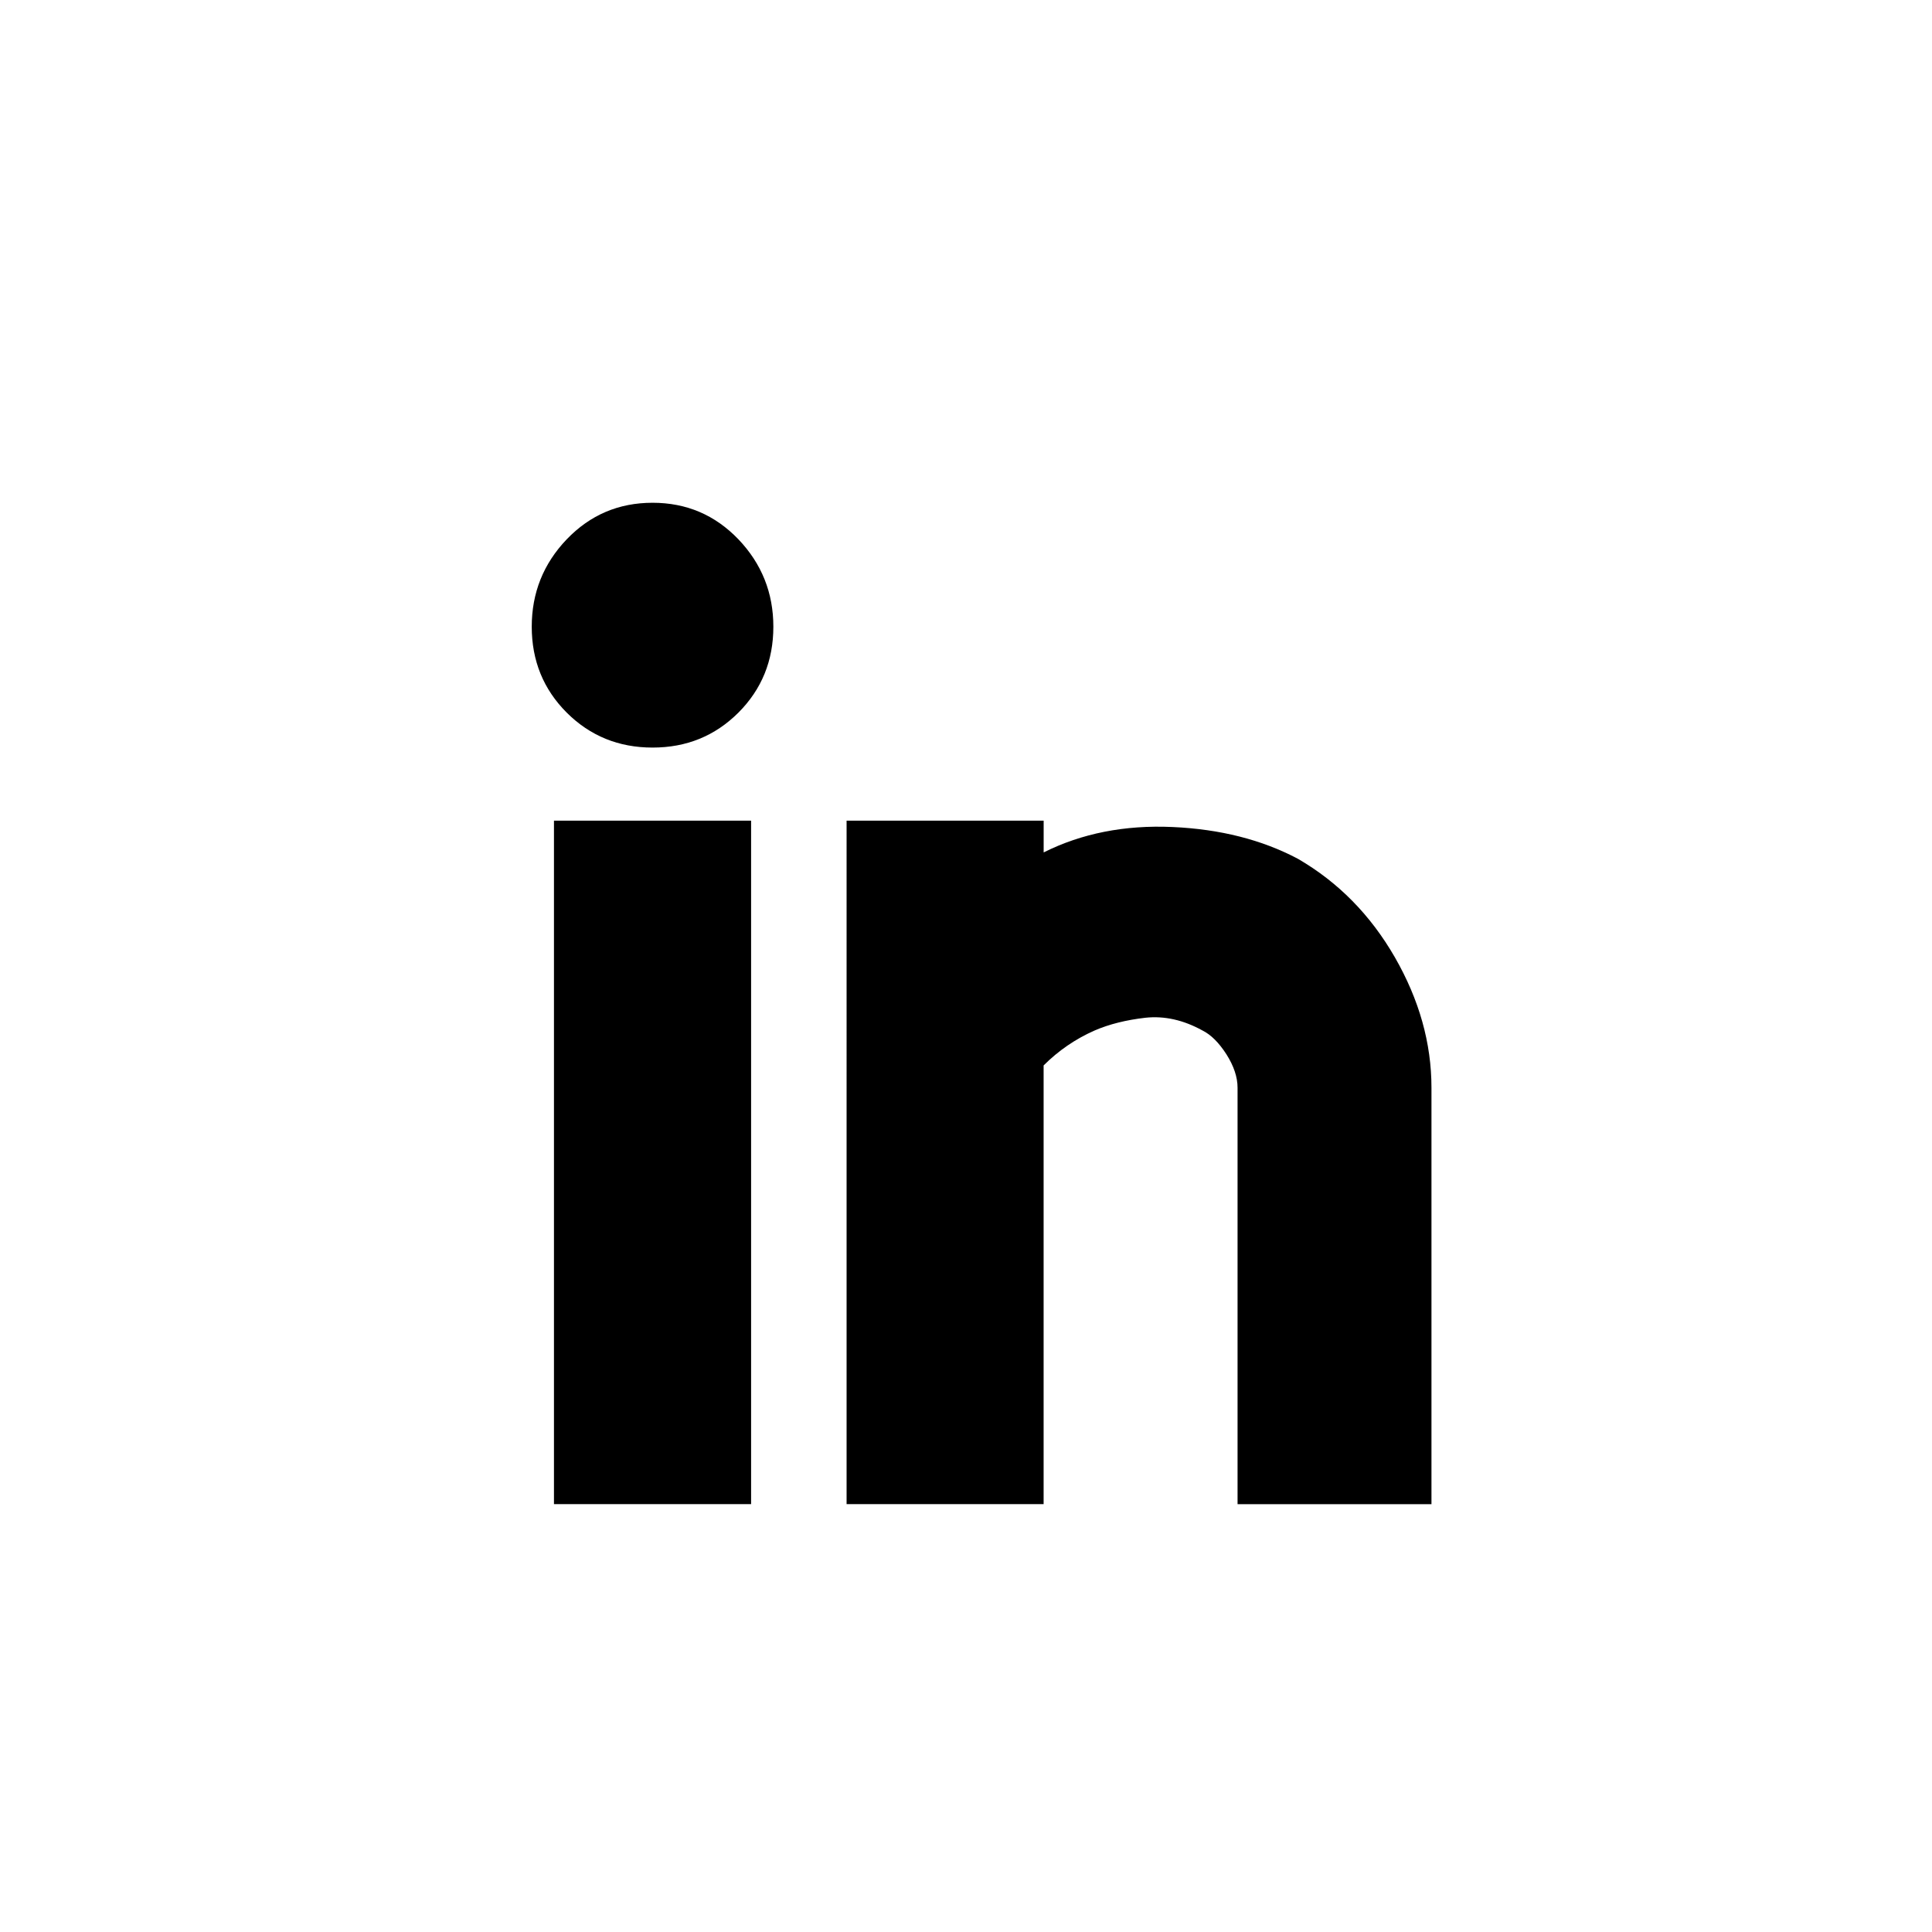
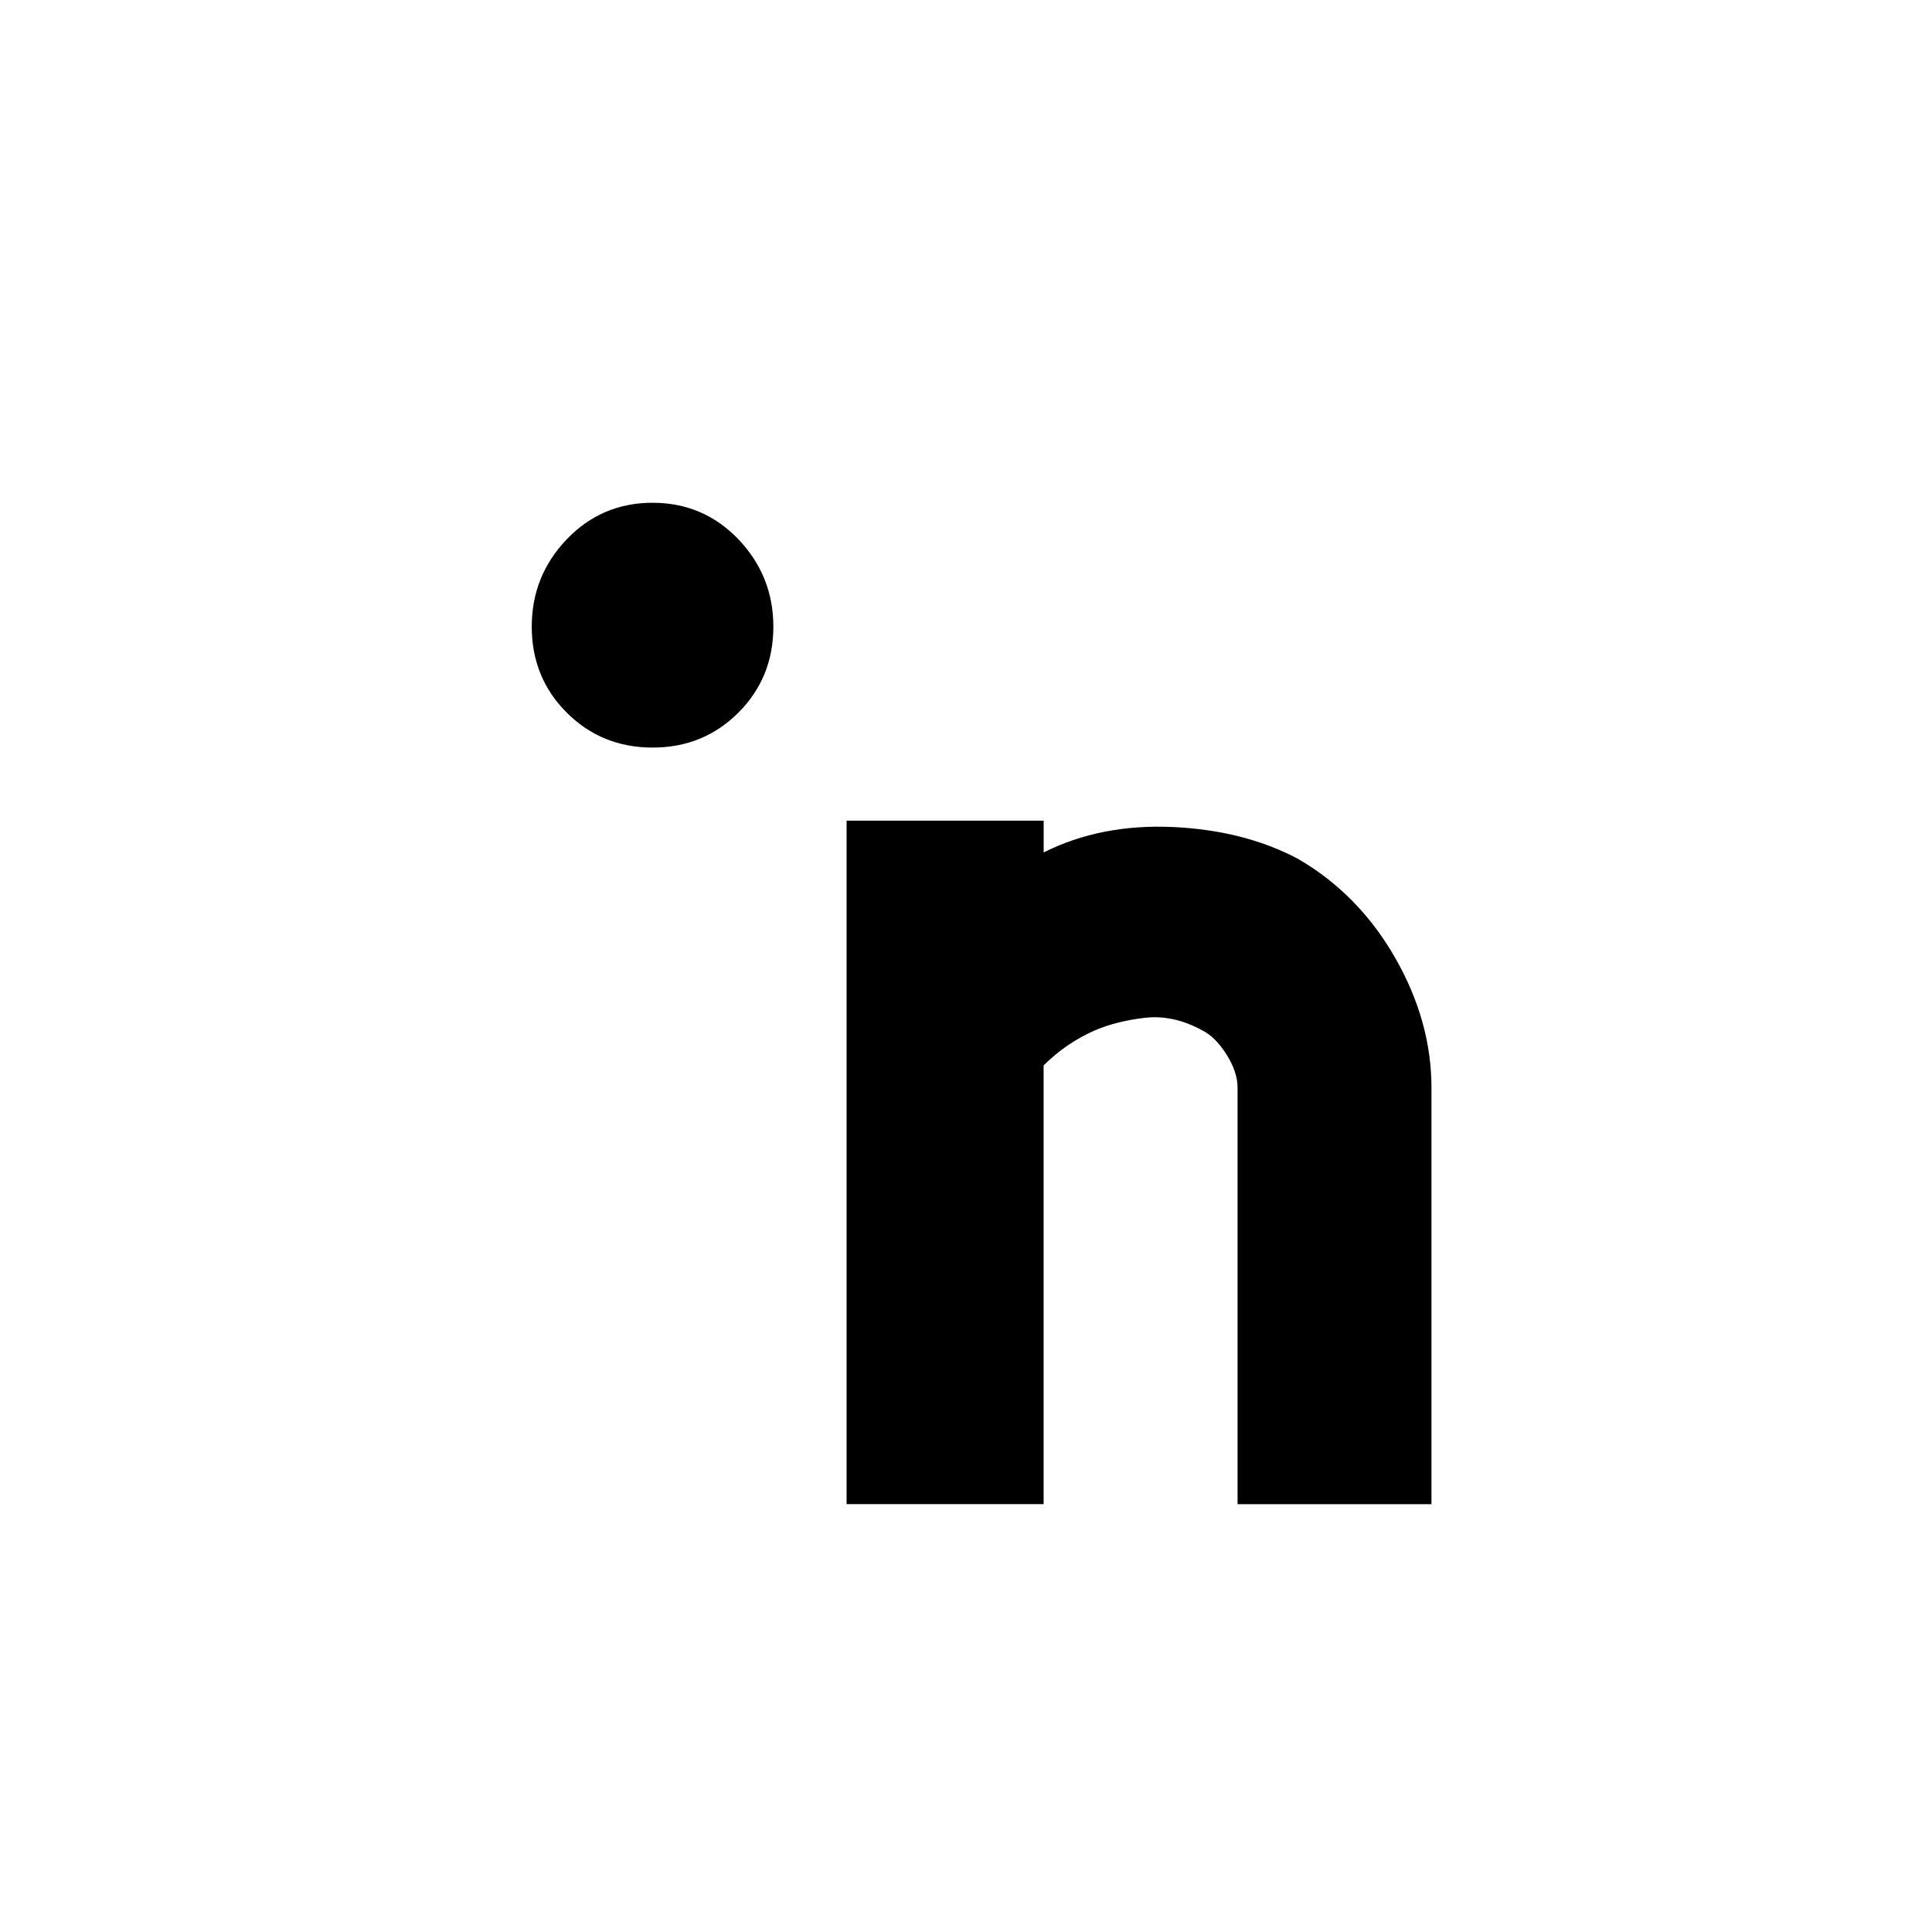
<svg xmlns="http://www.w3.org/2000/svg" version="1.1" id="Layer_1" x="0px" y="0px" width="52px" height="52px" viewBox="0 0 52 52" enable-background="new 0 0 52 52" xml:space="preserve">
  <g>
-     <path d="M17.564,13.532c-0.912,0-1.682,0.328-2.311,0.984c-0.627,0.656-0.941,1.44-0.941,2.352c0,0.914,0.314,1.684,0.941,2.312   c0.629,0.627,1.398,0.941,2.311,0.941s1.681-0.313,2.311-0.941c0.626-0.628,0.94-1.397,0.94-2.312c0-0.911-0.314-1.695-0.94-2.352   C19.245,13.86,18.477,13.532,17.564,13.532z M20.216,22.088H14.91v18.396h5.306V22.088z M22.785,40.484h5.304V28.676   c0.399-0.398,0.856-0.712,1.37-0.939c0.397-0.172,0.855-0.285,1.368-0.344c0.512-0.055,1.024,0.059,1.54,0.344   c0.228,0.114,0.44,0.326,0.643,0.641c0.198,0.313,0.299,0.613,0.299,0.898v11.209h5.219V29.275c0-1.197-0.329-2.366-0.984-3.508   c-0.656-1.14-1.527-2.024-2.61-2.652c-0.97-0.514-2.096-0.799-3.378-0.856c-1.283-0.057-2.439,0.17-3.466,0.684v-0.855h-5.304   V40.484z" />
+     <path d="M17.564,13.532c-0.912,0-1.682,0.328-2.311,0.984c-0.627,0.656-0.941,1.44-0.941,2.352c0,0.914,0.314,1.684,0.941,2.312   c0.629,0.627,1.398,0.941,2.311,0.941s1.681-0.313,2.311-0.941c0.626-0.628,0.94-1.397,0.94-2.312c0-0.911-0.314-1.695-0.94-2.352   C19.245,13.86,18.477,13.532,17.564,13.532z M20.216,22.088H14.91v18.396V22.088z M22.785,40.484h5.304V28.676   c0.399-0.398,0.856-0.712,1.37-0.939c0.397-0.172,0.855-0.285,1.368-0.344c0.512-0.055,1.024,0.059,1.54,0.344   c0.228,0.114,0.44,0.326,0.643,0.641c0.198,0.313,0.299,0.613,0.299,0.898v11.209h5.219V29.275c0-1.197-0.329-2.366-0.984-3.508   c-0.656-1.14-1.527-2.024-2.61-2.652c-0.97-0.514-2.096-0.799-3.378-0.856c-1.283-0.057-2.439,0.17-3.466,0.684v-0.855h-5.304   V40.484z" />
  </g>
</svg>